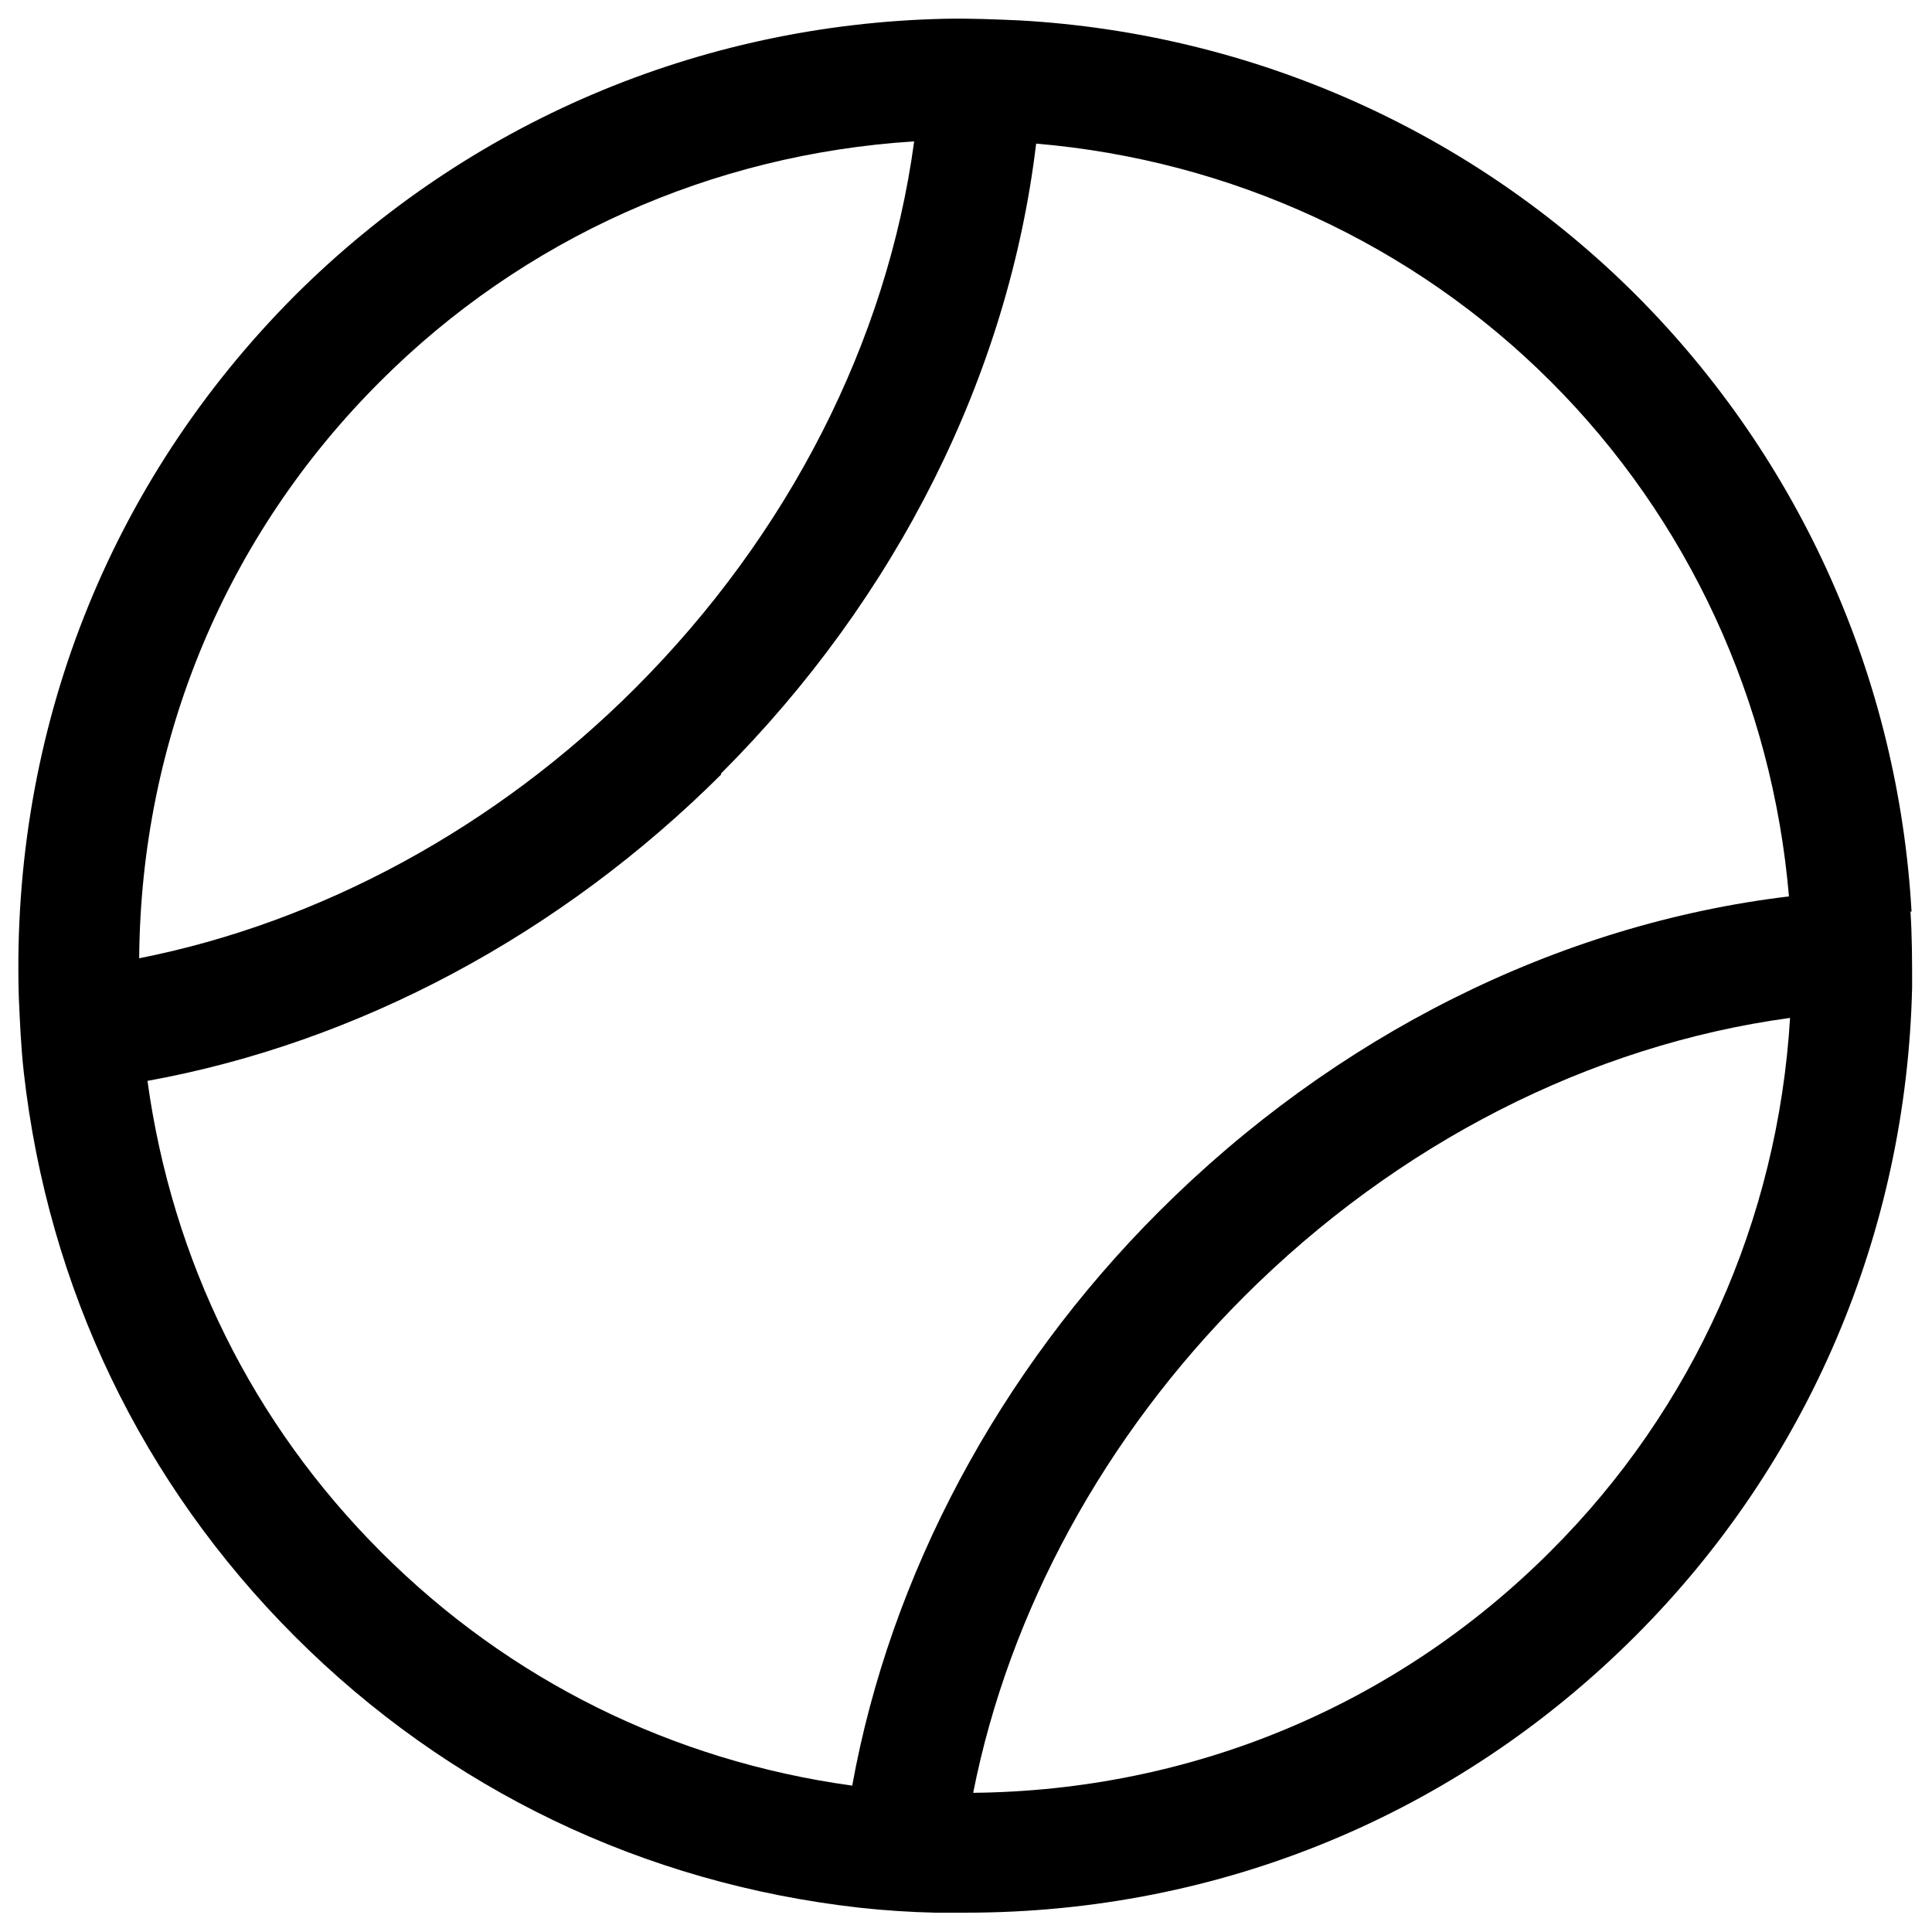
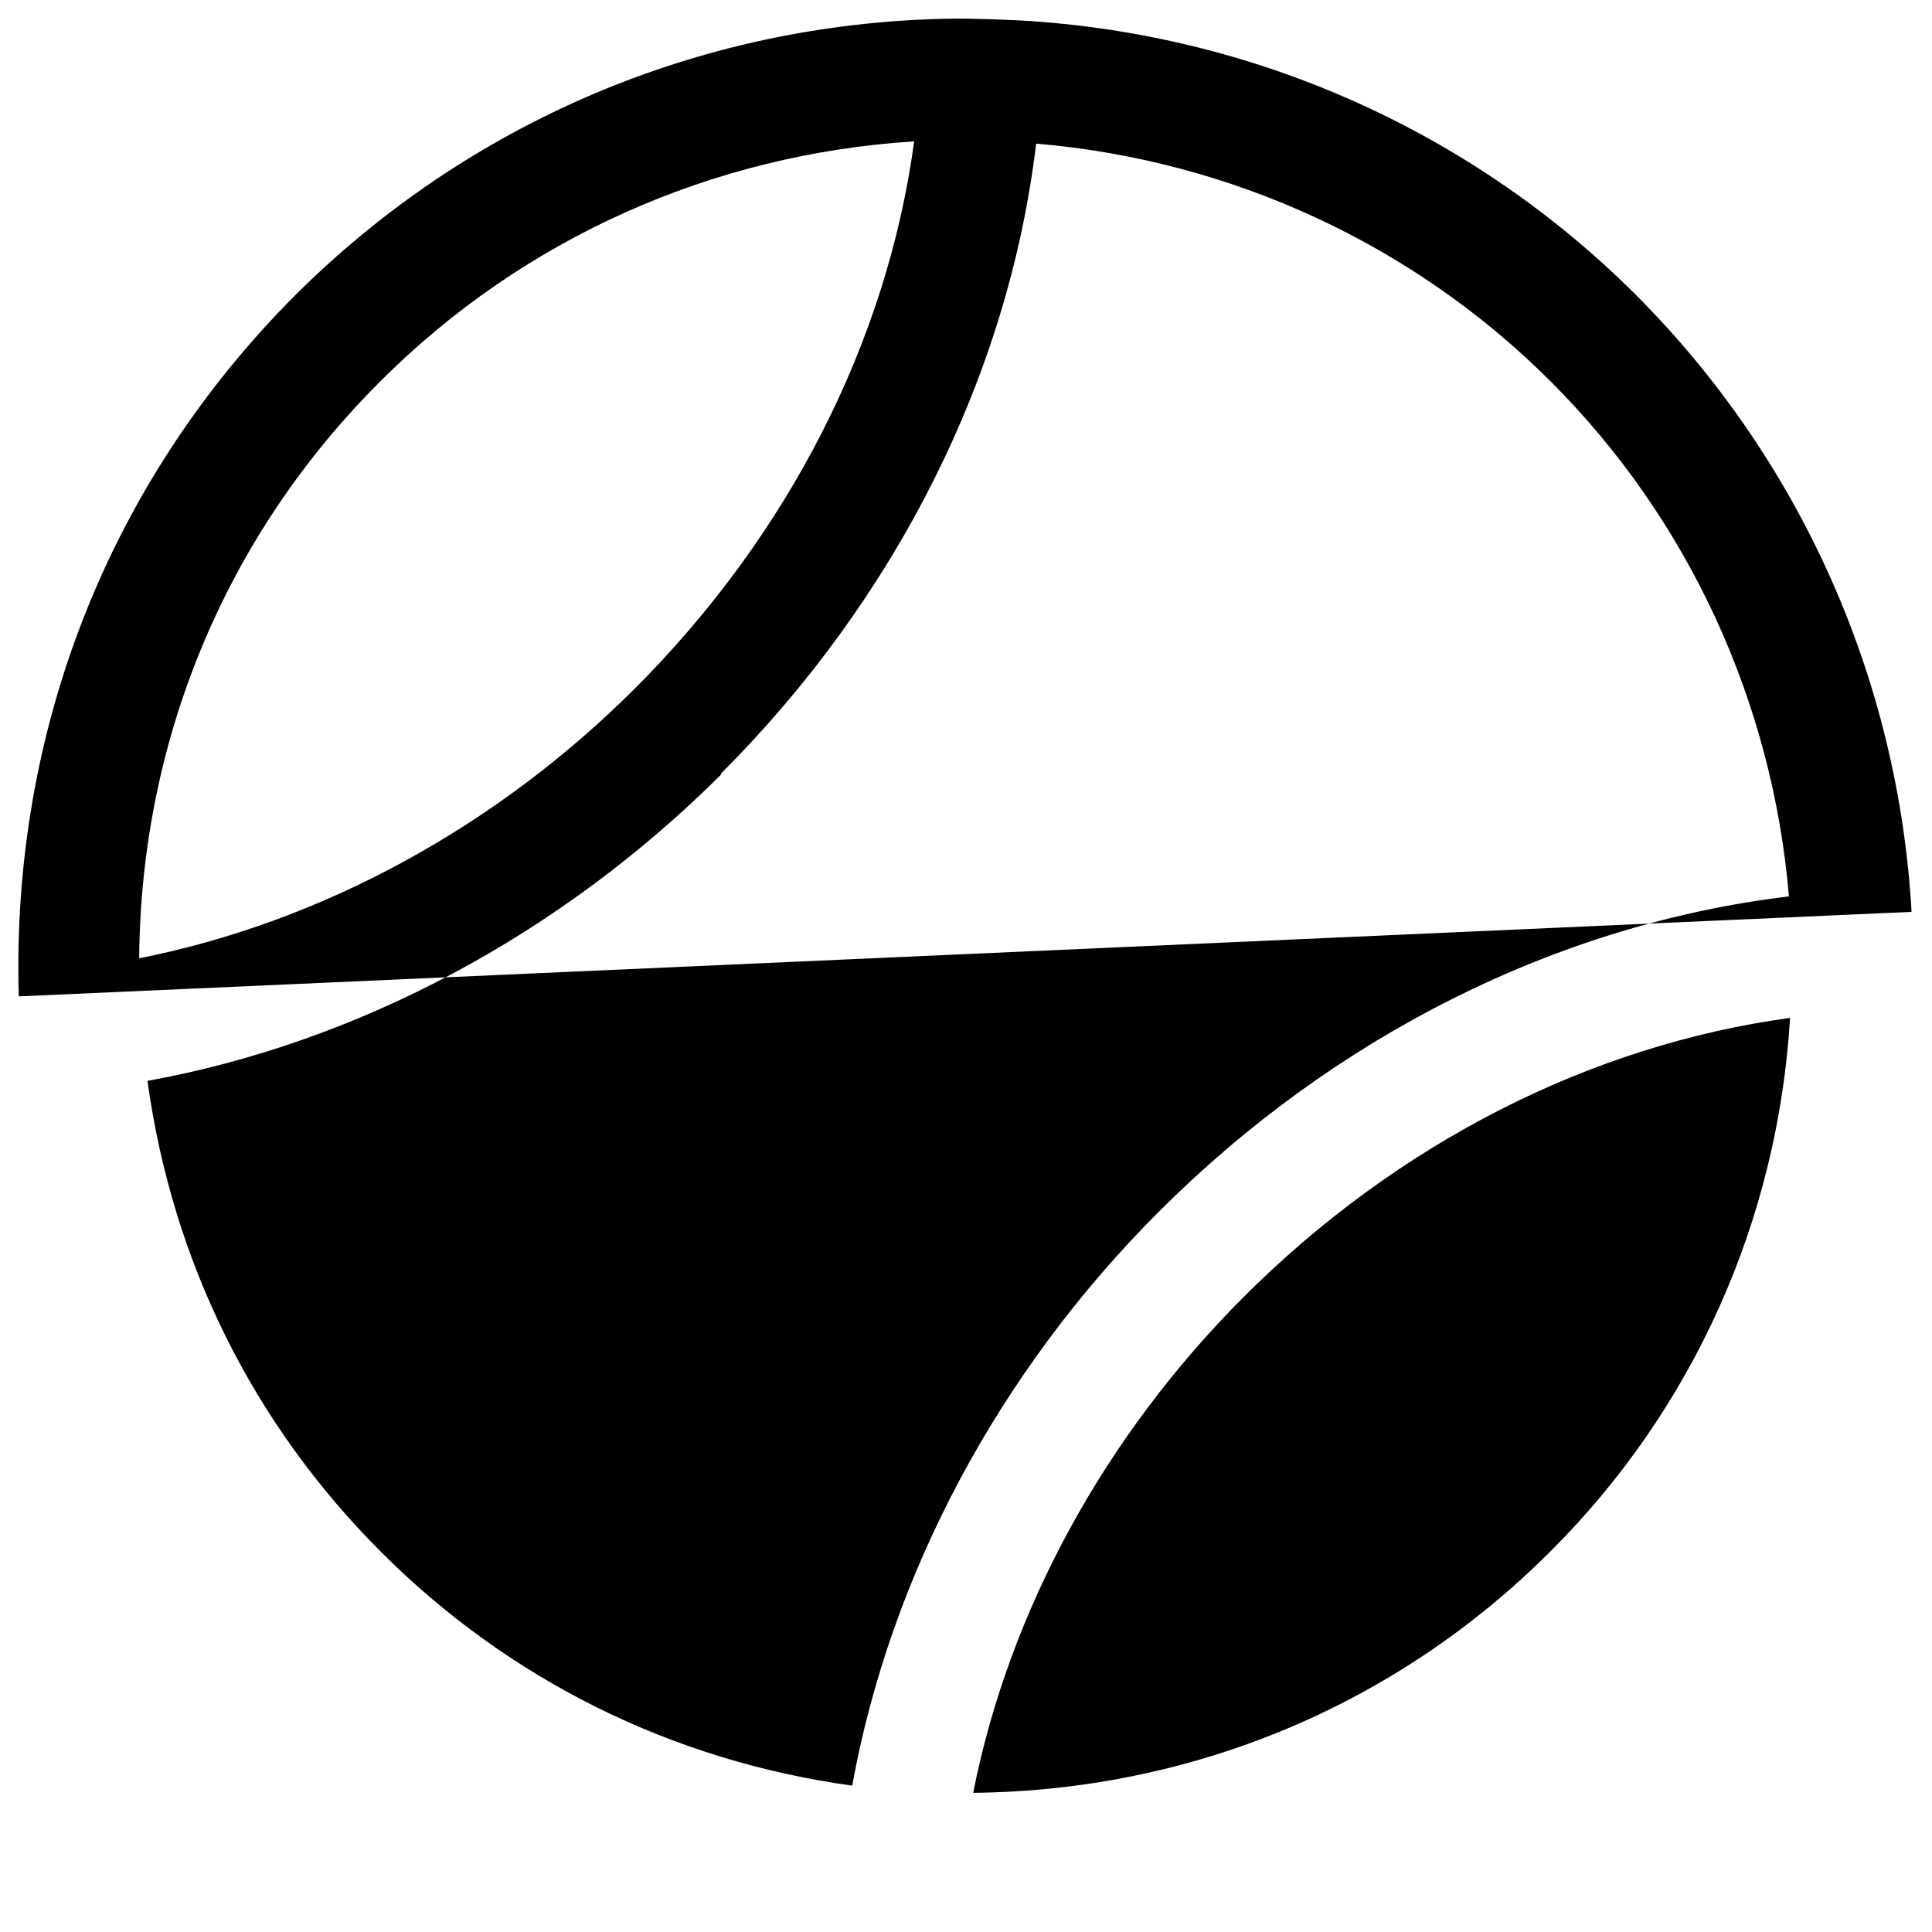
<svg xmlns="http://www.w3.org/2000/svg" id="Group_4546" viewBox="0 0 34.98 34.98">
-   <path d="m34.61,16.51c-.24-4.22-2.01-8.18-4.98-11.16C26.66,2.38,22.7.61,18.47.37c-.46-.02-.91-.04-1.37-.03-4.45.1-8.62,1.88-11.76,5.01C1.97,8.73.2,13.23.34,18.04c.02.46.04.92.09,1.37.44,3.91,2.14,7.45,4.91,10.22,2.77,2.77,6.31,4.47,10.22,4.91.46.05.92.08,1.37.09.19,0,.38,0,.56,0,4.59,0,8.88-1.77,12.12-5.01,3.13-3.13,4.91-7.31,5.01-11.75,0-.46,0-.91-.03-1.37Zm-21.56-2.5c3.19-3.19,5.21-7.23,5.71-11.41,3.53.3,6.83,1.82,9.32,4.31,2.49,2.49,4.01,5.79,4.31,9.32-4.18.5-8.22,2.52-11.41,5.71-2.9,2.9-4.86,6.58-5.55,10.39-3.26-.45-6.21-1.91-8.53-4.23-2.33-2.33-3.78-5.27-4.23-8.53,3.81-.69,7.48-2.65,10.39-5.55Zm3.5-11.44c-.49,3.61-2.27,7.11-5.05,9.89-2.52,2.52-5.69,4.24-8.98,4.89.03-3.96,1.57-7.66,4.37-10.45,2.58-2.58,6-4.11,9.66-4.34Zm1.07,29.89c.65-3.29,2.38-6.46,4.9-8.98,2.78-2.78,6.28-4.56,9.89-5.05-.22,3.66-1.75,7.08-4.34,9.66-2.79,2.79-6.49,4.33-10.45,4.37Z" />
+   <path d="m34.61,16.51c-.24-4.22-2.01-8.18-4.98-11.16C26.66,2.38,22.7.61,18.47.37c-.46-.02-.91-.04-1.37-.03-4.45.1-8.62,1.88-11.76,5.01C1.97,8.73.2,13.23.34,18.04Zm-21.56-2.5c3.19-3.19,5.21-7.23,5.71-11.41,3.53.3,6.83,1.82,9.32,4.31,2.49,2.49,4.01,5.79,4.31,9.32-4.18.5-8.22,2.52-11.41,5.71-2.9,2.9-4.86,6.58-5.55,10.39-3.26-.45-6.21-1.91-8.53-4.23-2.33-2.33-3.78-5.27-4.23-8.53,3.81-.69,7.48-2.65,10.39-5.55Zm3.5-11.44c-.49,3.61-2.27,7.11-5.05,9.89-2.52,2.52-5.69,4.24-8.98,4.89.03-3.96,1.57-7.66,4.37-10.45,2.58-2.58,6-4.11,9.66-4.34Zm1.07,29.89c.65-3.29,2.38-6.46,4.9-8.98,2.78-2.78,6.28-4.56,9.89-5.05-.22,3.66-1.75,7.08-4.34,9.66-2.79,2.79-6.49,4.33-10.45,4.37Z" />
</svg>